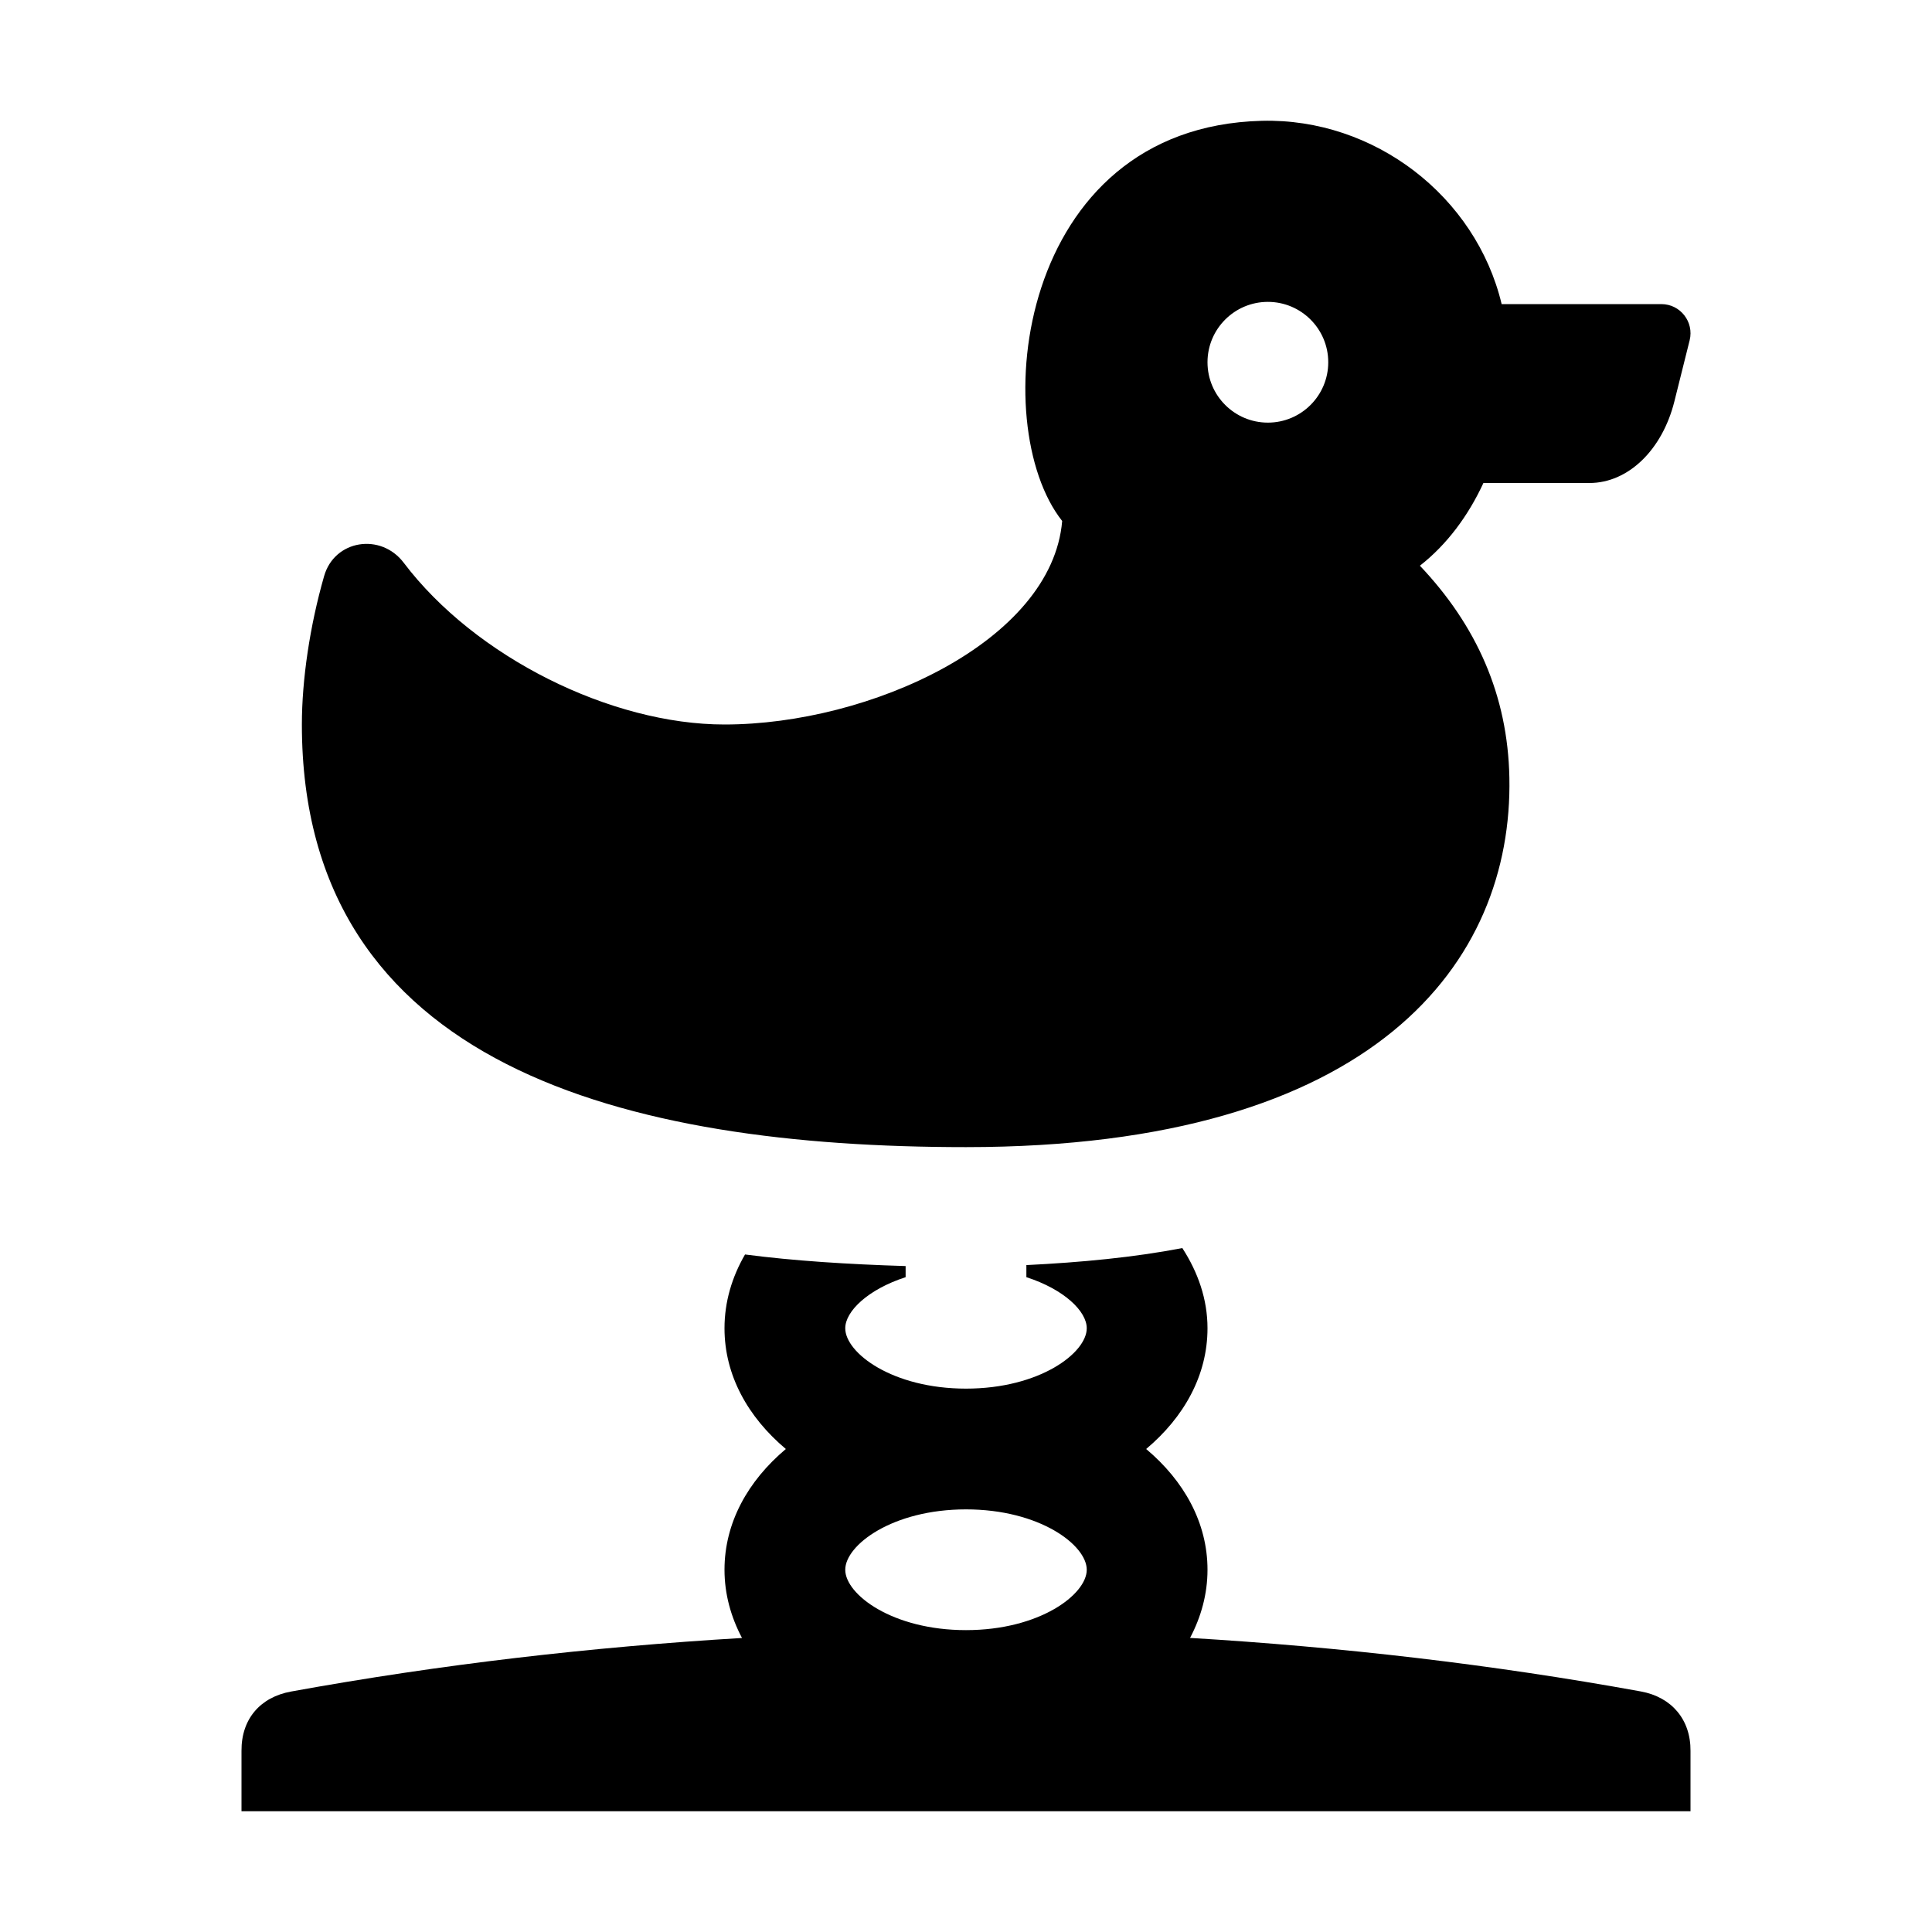
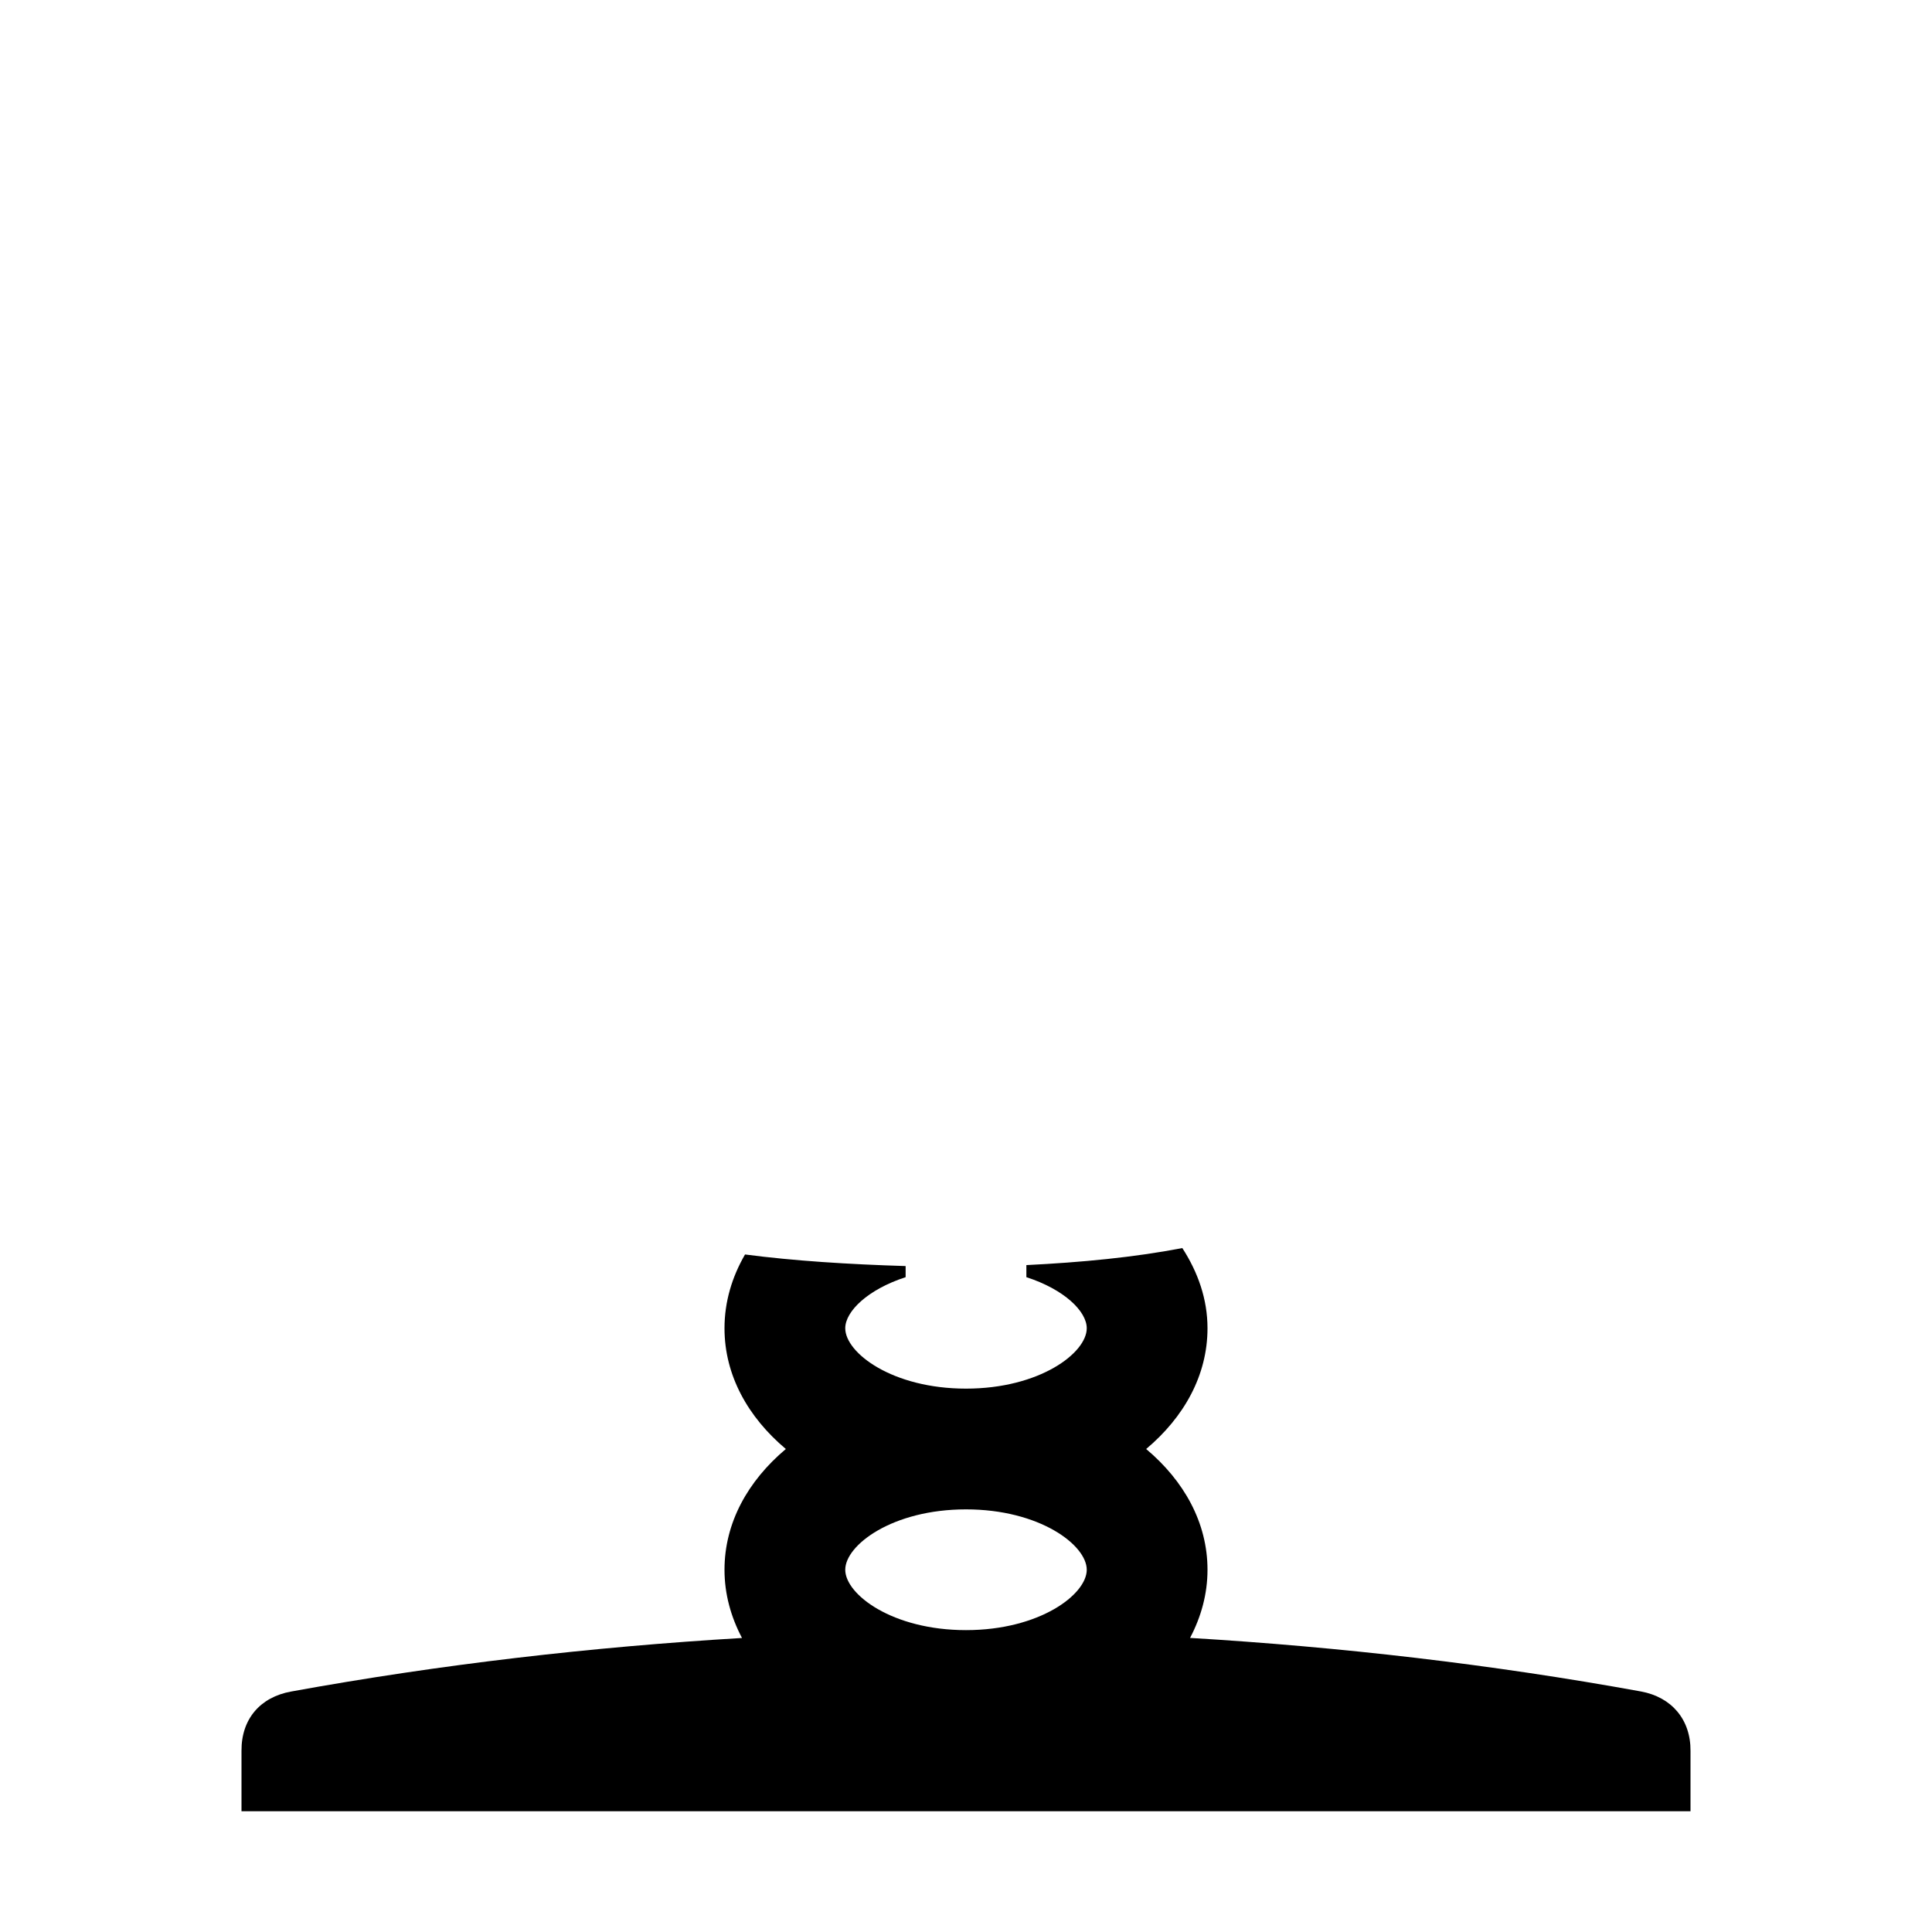
<svg xmlns="http://www.w3.org/2000/svg" id="Glyph" enable-background="new 0 0 32 32" height="512" viewBox="0 0 32 32" width="512">
-   <path d="m27.518 5.037h-2.646c-.427-1.786-2.109-3.083-3.973-3.036-4.069.104-4.564 5.041-3.306 6.628-.169 1.995-3.188 3.371-5.593 3.371-1.88 0-4.13-1.116-5.313-2.679-.378-.5-1.147-.382-1.319.222-.236.823-.368 1.715-.368 2.457 0 5.667 5.375 7 11 7 6.792 0 9.06-3.076 9-6.121-.027-1.365-.545-2.52-1.482-3.509.451-.353.802-.83 1.052-1.37h1.757c.638 0 1.204-.544 1.406-1.351l.253-1.013c.075-.304-.155-.599-.468-.599zm-6.518 1.963c-.552 0-1-.448-1-1s.448-1 1-1 1 .448 1 1-.448 1-1 1z" />
  <path d="m27.179 28.016c-2.48-.451-4.972-.737-7.468-.887.183-.347.289-.727.289-1.129 0-.779-.388-1.472-1.016-2 .628-.528 1.016-1.221 1.016-2 0-.482-.158-.928-.417-1.328-.801.154-1.674.237-2.583.282v.2c.626.202 1 .565 1 .846 0 .408-.779 1-2 1s-2-.592-2-1c0-.28.374-.643 1-.846v-.184c-.948-.029-1.85-.086-2.66-.192-.216.373-.34.784-.34 1.222 0 .779.388 1.472 1.016 2-.628.528-1.016 1.221-1.016 2 0 .402.106.782.29 1.13-2.496.149-4.988.436-7.468.887-.51.092-.826.454-.822.983v1h24v-1c.004-.518-.312-.891-.821-.984zm-9.179-2.016c0 .408-.779 1-2 1s-2-.592-2-1 .779-1 2-1 2 .592 2 1z" />
</svg>